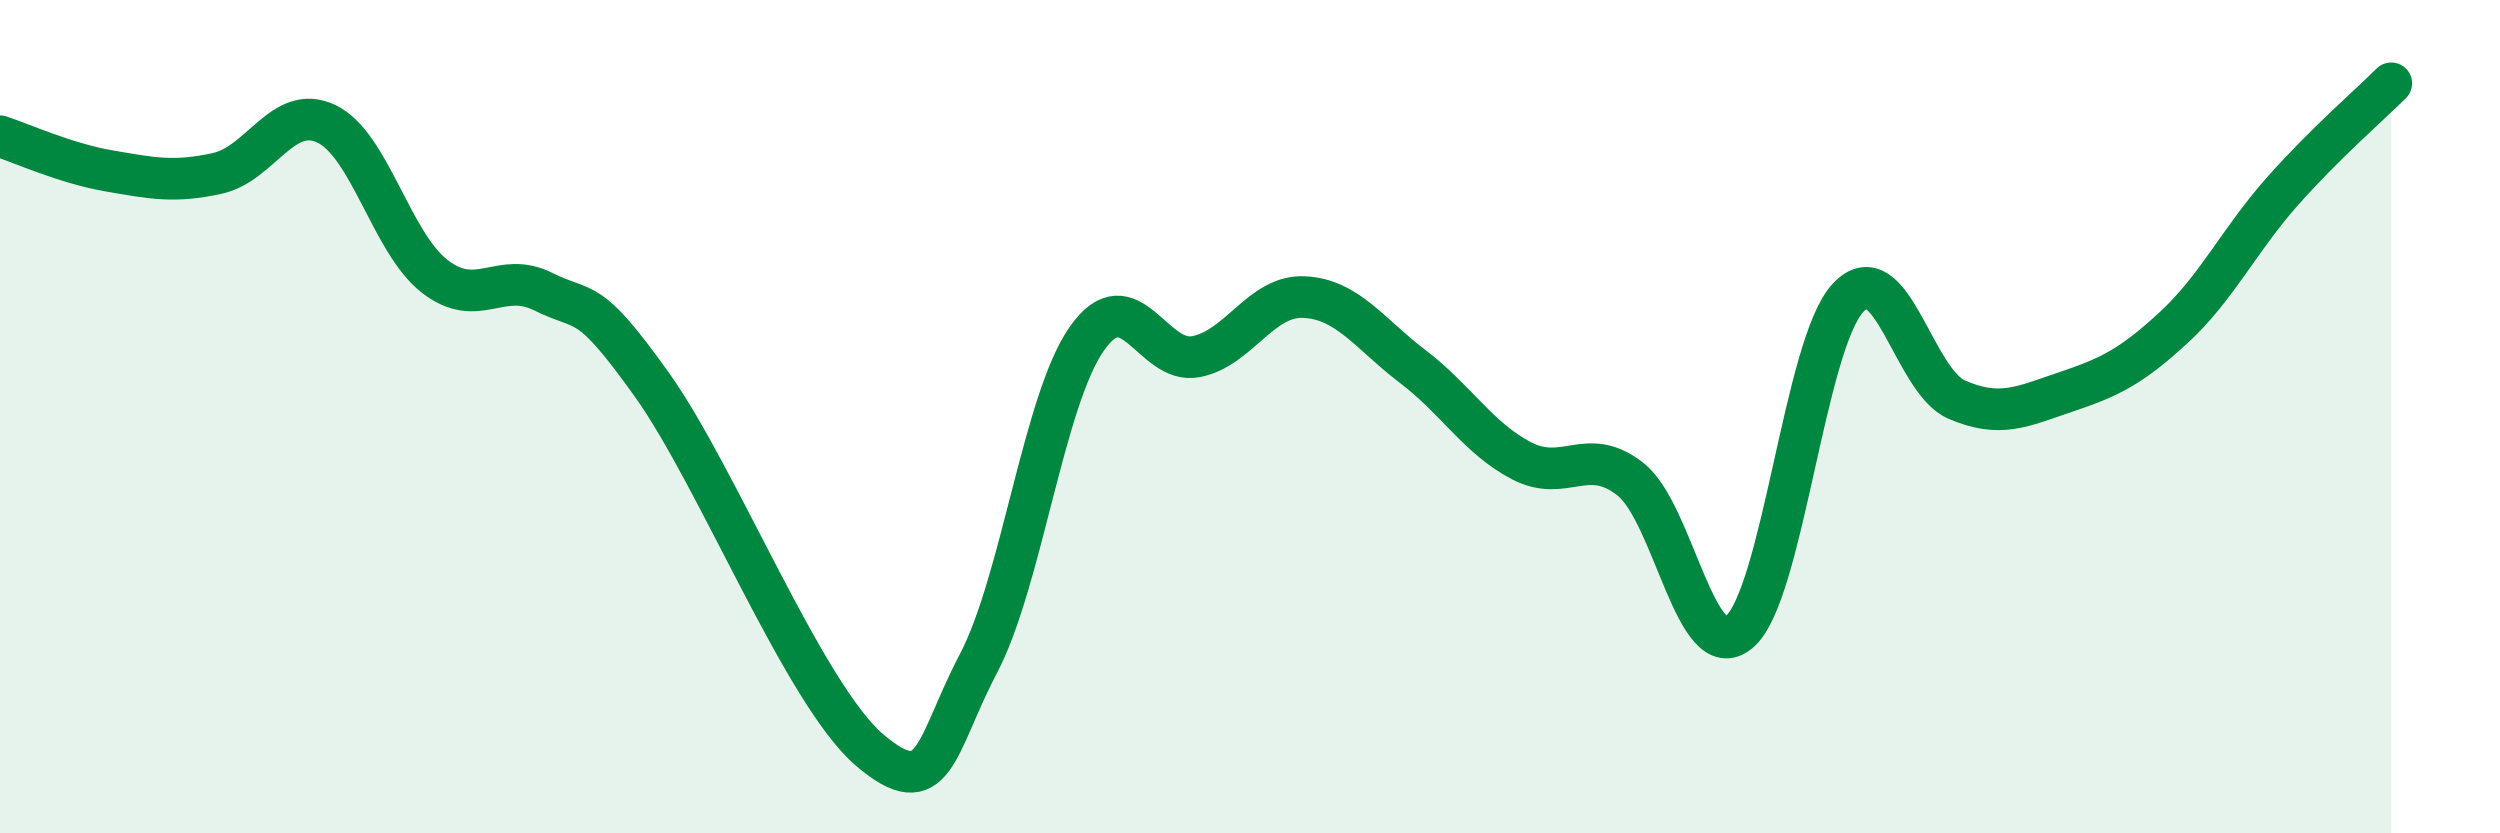
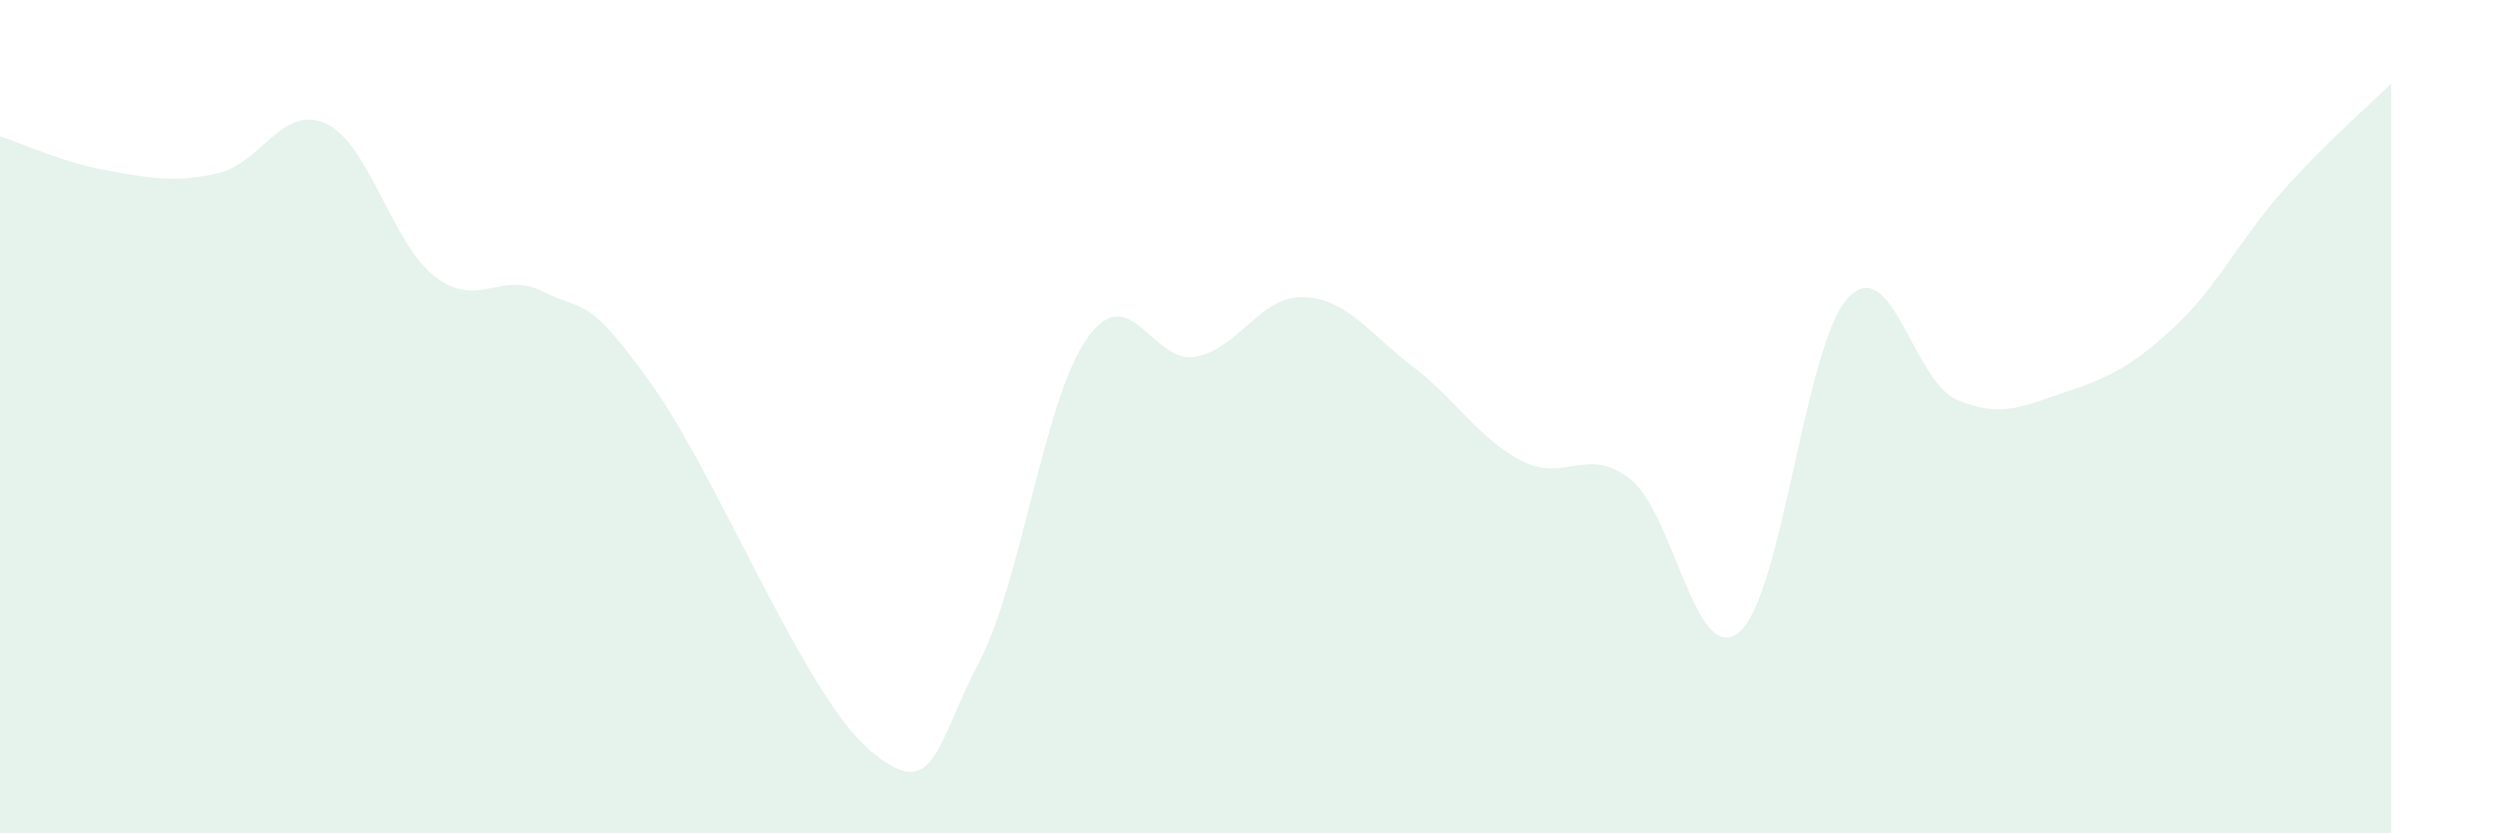
<svg xmlns="http://www.w3.org/2000/svg" width="60" height="20" viewBox="0 0 60 20">
  <path d="M 0,3.27 C 0.52,3.44 1.57,3.92 2.61,4.1 C 3.65,4.28 4.18,4.39 5.22,4.16 C 6.26,3.93 6.79,2.48 7.83,2.97 C 8.87,3.46 9.39,5.82 10.43,6.63 C 11.47,7.44 12,6.48 13.04,7 C 14.08,7.52 14.08,7.04 15.65,9.24 C 17.22,11.44 19.3,16.66 20.87,18 C 22.44,19.34 22.44,17.91 23.48,15.93 C 24.52,13.95 25.05,9.59 26.09,8.12 C 27.13,6.65 27.66,8.76 28.7,8.56 C 29.74,8.36 30.26,7.08 31.3,7.13 C 32.34,7.18 32.87,8.01 33.91,8.8 C 34.95,9.59 35.48,10.52 36.52,11.06 C 37.56,11.6 38.09,10.68 39.13,11.5 C 40.17,12.32 40.7,16.04 41.74,15.17 C 42.78,14.3 43.31,8.27 44.35,7.15 C 45.39,6.03 45.92,9.14 46.96,9.59 C 48,10.04 48.53,9.76 49.57,9.41 C 50.61,9.06 51.13,8.82 52.17,7.86 C 53.21,6.9 53.74,5.76 54.78,4.59 C 55.82,3.42 56.87,2.52 57.39,2L57.39 20L0 20Z" fill="#008740" opacity="0.1" stroke-linecap="round" stroke-linejoin="round" />
-   <path d="M 0,3.27 C 0.52,3.44 1.57,3.92 2.61,4.1 C 3.65,4.28 4.18,4.39 5.22,4.16 C 6.26,3.93 6.79,2.48 7.83,2.97 C 8.87,3.46 9.39,5.82 10.43,6.63 C 11.47,7.44 12,6.48 13.04,7 C 14.08,7.52 14.08,7.04 15.65,9.24 C 17.22,11.44 19.3,16.66 20.87,18 C 22.44,19.34 22.44,17.91 23.48,15.93 C 24.52,13.95 25.05,9.59 26.09,8.12 C 27.13,6.65 27.66,8.76 28.7,8.56 C 29.74,8.36 30.26,7.08 31.3,7.13 C 32.34,7.18 32.87,8.01 33.91,8.8 C 34.95,9.59 35.48,10.52 36.52,11.06 C 37.56,11.6 38.09,10.68 39.13,11.5 C 40.17,12.32 40.7,16.04 41.74,15.17 C 42.78,14.3 43.31,8.27 44.35,7.15 C 45.39,6.03 45.92,9.14 46.96,9.59 C 48,10.04 48.53,9.76 49.57,9.41 C 50.61,9.06 51.13,8.82 52.17,7.86 C 53.21,6.9 53.74,5.76 54.78,4.59 C 55.82,3.42 56.87,2.52 57.39,2" stroke="#008740" stroke-width="1" fill="none" stroke-linecap="round" stroke-linejoin="round" />
</svg>